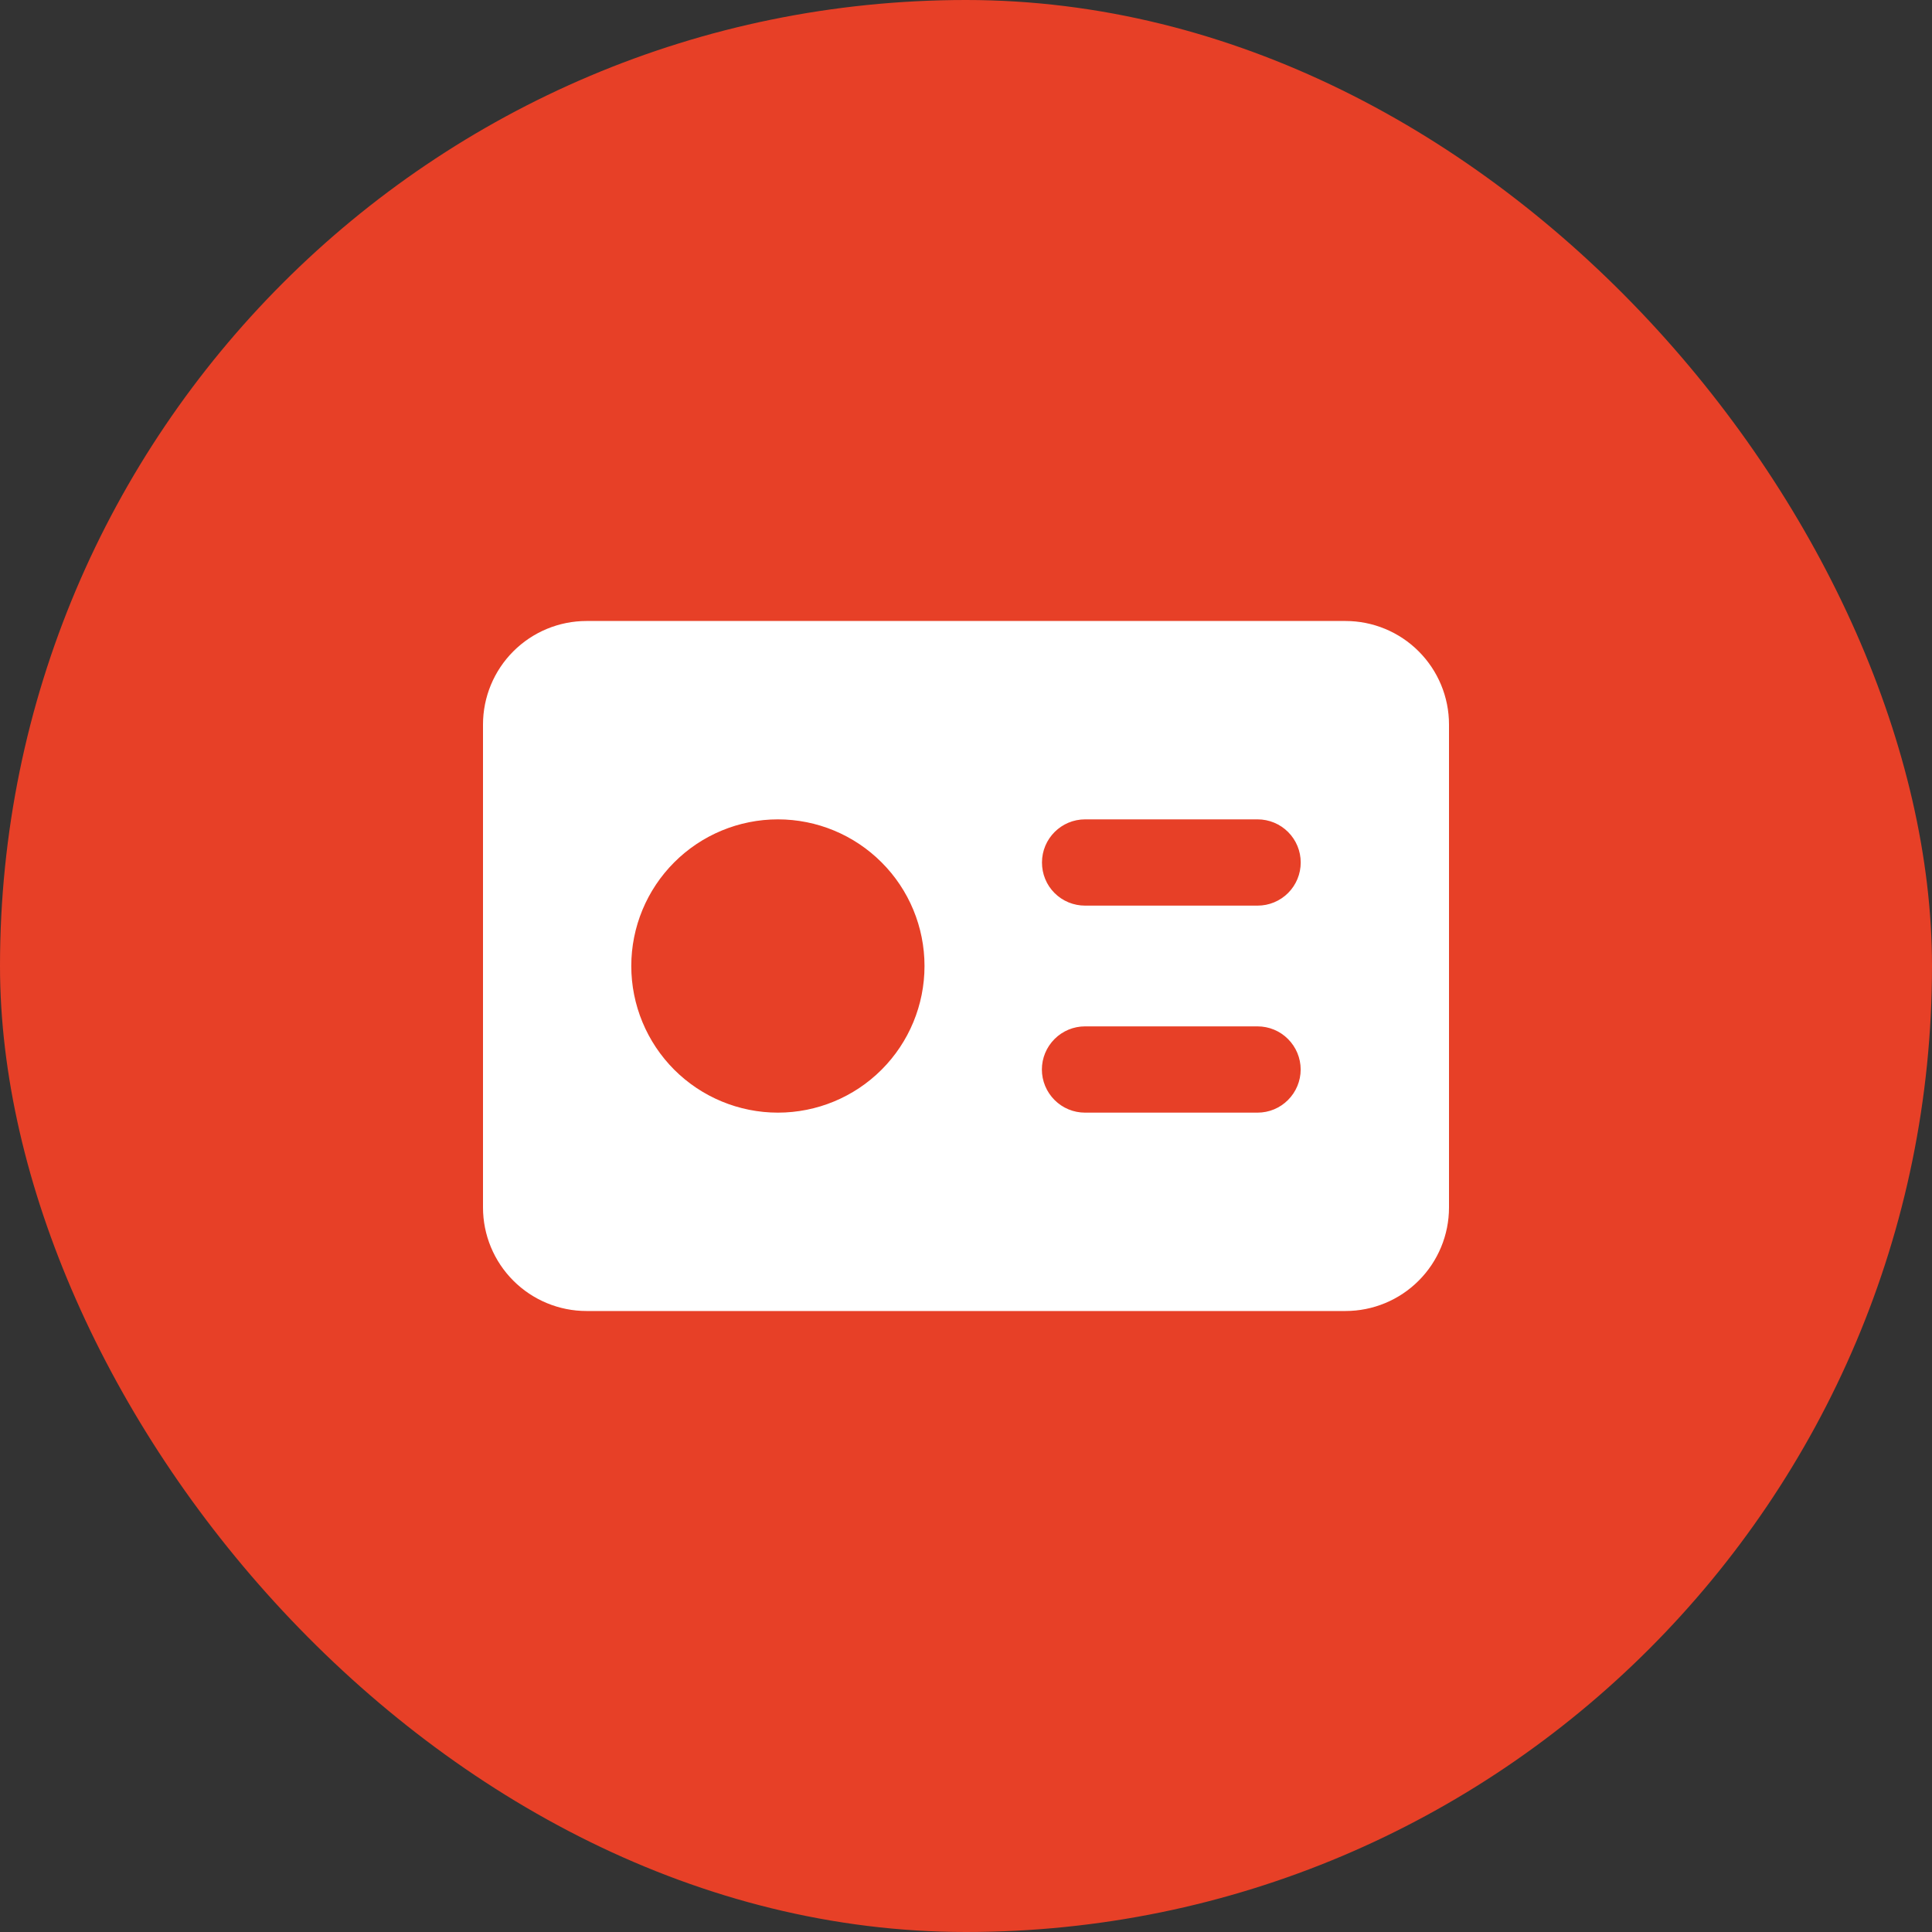
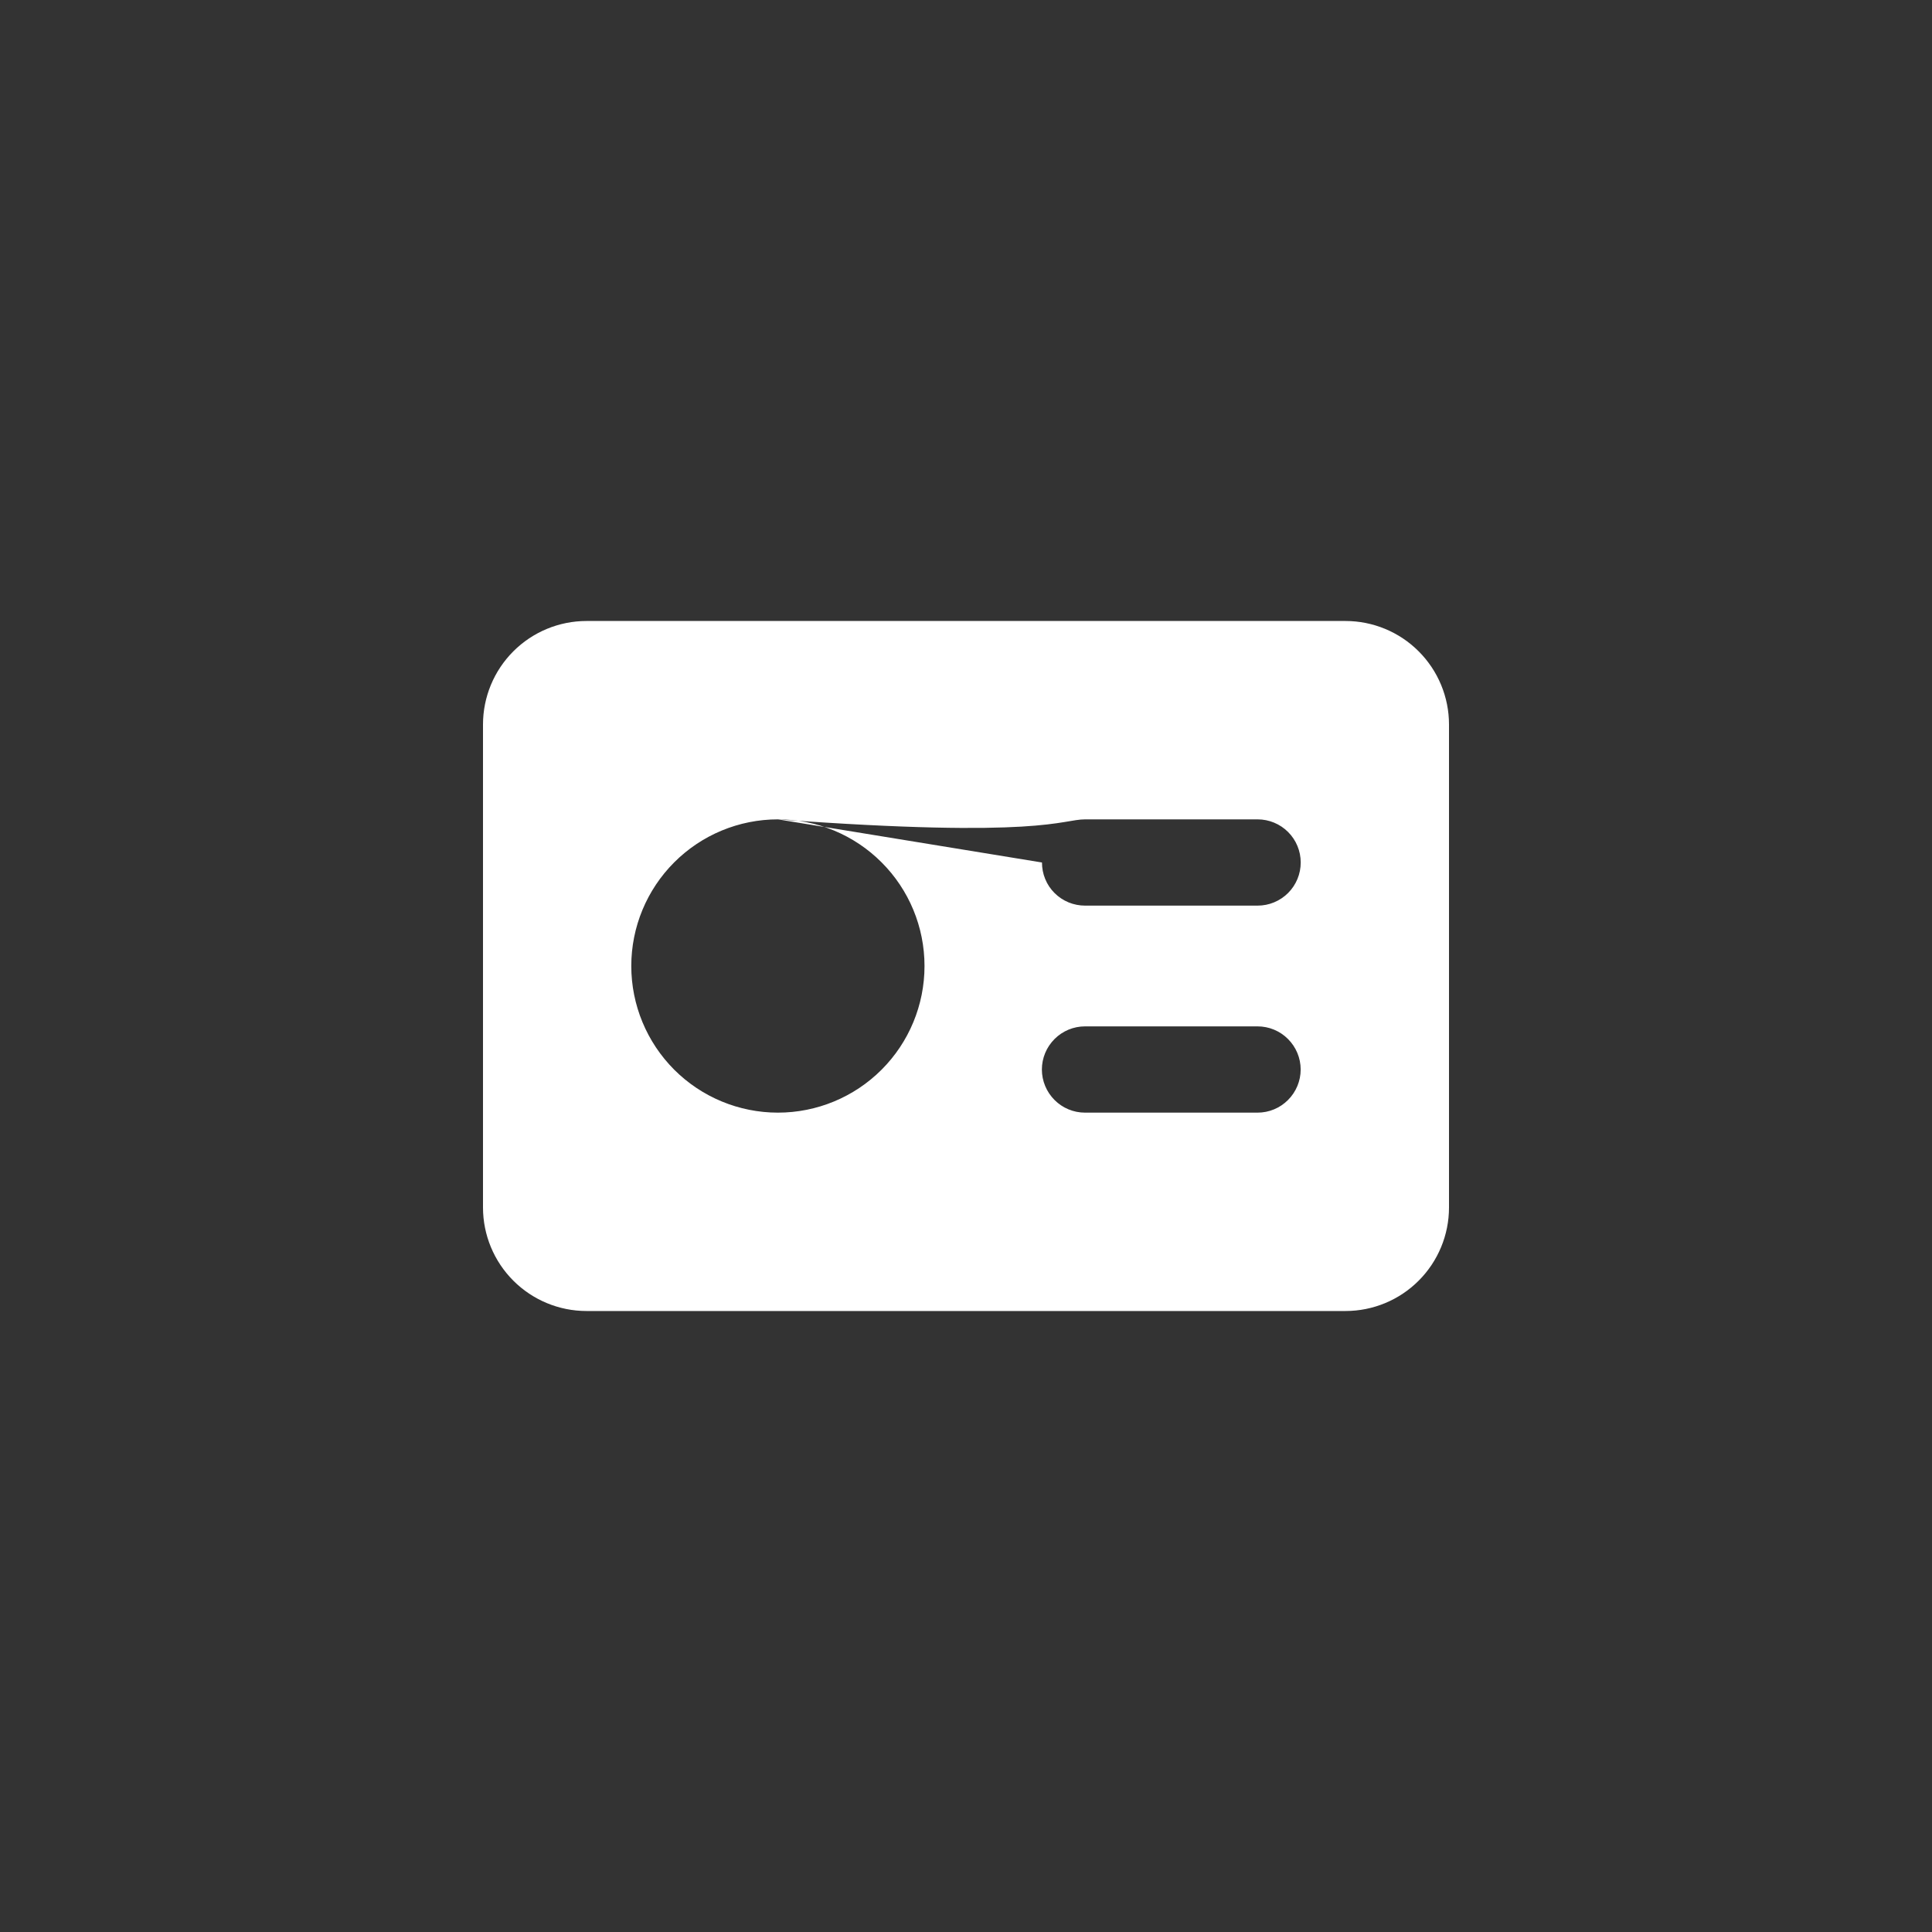
<svg xmlns="http://www.w3.org/2000/svg" width="40" height="40" viewBox="0 0 40 40" fill="none">
  <rect x="0" y="0" width="40" height="40" fill="#333333" stroke="none" />
-   <rect width="40" height="40" rx="20" fill="#E74027" />
-   <path fill-rule="evenodd" clip-rule="evenodd" d="M12.143 12.857C11.575 12.857 11.03 13.083 10.628 13.485C10.226 13.887 10 14.432 10 15V25C10 25.568 10.226 26.113 10.628 26.515C11.03 26.917 11.575 27.143 12.143 27.143H27.857C28.425 27.143 28.971 26.917 29.372 26.515C29.774 26.113 30 25.568 30 25V15C30 14.432 29.774 13.887 29.372 13.485C28.971 13.083 28.425 12.857 27.857 12.857H12.143ZM16.106 16.964C15.301 16.964 14.528 17.284 13.959 17.854C13.39 18.423 13.07 19.195 13.07 20C13.07 20.805 13.39 21.577 13.959 22.147C14.528 22.716 15.301 23.036 16.106 23.036C16.911 23.036 17.683 22.716 18.252 22.147C18.822 21.577 19.141 20.805 19.141 20C19.141 19.195 18.822 18.423 18.252 17.854C17.683 17.284 16.911 16.964 16.106 16.964ZM21.573 17.857C21.573 17.364 21.973 16.964 22.466 16.964H26.037C26.274 16.964 26.501 17.058 26.669 17.226C26.836 17.393 26.93 17.62 26.93 17.857C26.93 18.094 26.836 18.321 26.669 18.488C26.501 18.656 26.274 18.75 26.037 18.75H22.466C22.348 18.75 22.232 18.727 22.124 18.683C22.015 18.638 21.916 18.572 21.833 18.489C21.75 18.406 21.684 18.308 21.64 18.199C21.595 18.091 21.573 17.974 21.573 17.857ZM22.464 21.25C22.227 21.25 22 21.344 21.833 21.512C21.666 21.679 21.571 21.906 21.571 22.143C21.571 22.38 21.666 22.607 21.833 22.774C22 22.942 22.227 23.036 22.464 23.036H26.036C26.273 23.036 26.5 22.942 26.667 22.774C26.834 22.607 26.929 22.38 26.929 22.143C26.929 21.906 26.834 21.679 26.667 21.512C26.5 21.344 26.273 21.25 26.036 21.25H22.464Z" fill="white" />
+   <path fill-rule="evenodd" clip-rule="evenodd" d="M12.143 12.857C11.575 12.857 11.03 13.083 10.628 13.485C10.226 13.887 10 14.432 10 15V25C10 25.568 10.226 26.113 10.628 26.515C11.03 26.917 11.575 27.143 12.143 27.143H27.857C28.425 27.143 28.971 26.917 29.372 26.515C29.774 26.113 30 25.568 30 25V15C30 14.432 29.774 13.887 29.372 13.485C28.971 13.083 28.425 12.857 27.857 12.857H12.143ZM16.106 16.964C15.301 16.964 14.528 17.284 13.959 17.854C13.39 18.423 13.07 19.195 13.07 20C13.07 20.805 13.39 21.577 13.959 22.147C14.528 22.716 15.301 23.036 16.106 23.036C16.911 23.036 17.683 22.716 18.252 22.147C18.822 21.577 19.141 20.805 19.141 20C19.141 19.195 18.822 18.423 18.252 17.854C17.683 17.284 16.911 16.964 16.106 16.964ZC21.573 17.364 21.973 16.964 22.466 16.964H26.037C26.274 16.964 26.501 17.058 26.669 17.226C26.836 17.393 26.93 17.62 26.93 17.857C26.93 18.094 26.836 18.321 26.669 18.488C26.501 18.656 26.274 18.75 26.037 18.75H22.466C22.348 18.75 22.232 18.727 22.124 18.683C22.015 18.638 21.916 18.572 21.833 18.489C21.75 18.406 21.684 18.308 21.64 18.199C21.595 18.091 21.573 17.974 21.573 17.857ZM22.464 21.25C22.227 21.25 22 21.344 21.833 21.512C21.666 21.679 21.571 21.906 21.571 22.143C21.571 22.38 21.666 22.607 21.833 22.774C22 22.942 22.227 23.036 22.464 23.036H26.036C26.273 23.036 26.5 22.942 26.667 22.774C26.834 22.607 26.929 22.38 26.929 22.143C26.929 21.906 26.834 21.679 26.667 21.512C26.5 21.344 26.273 21.25 26.036 21.25H22.464Z" fill="white" />
</svg>